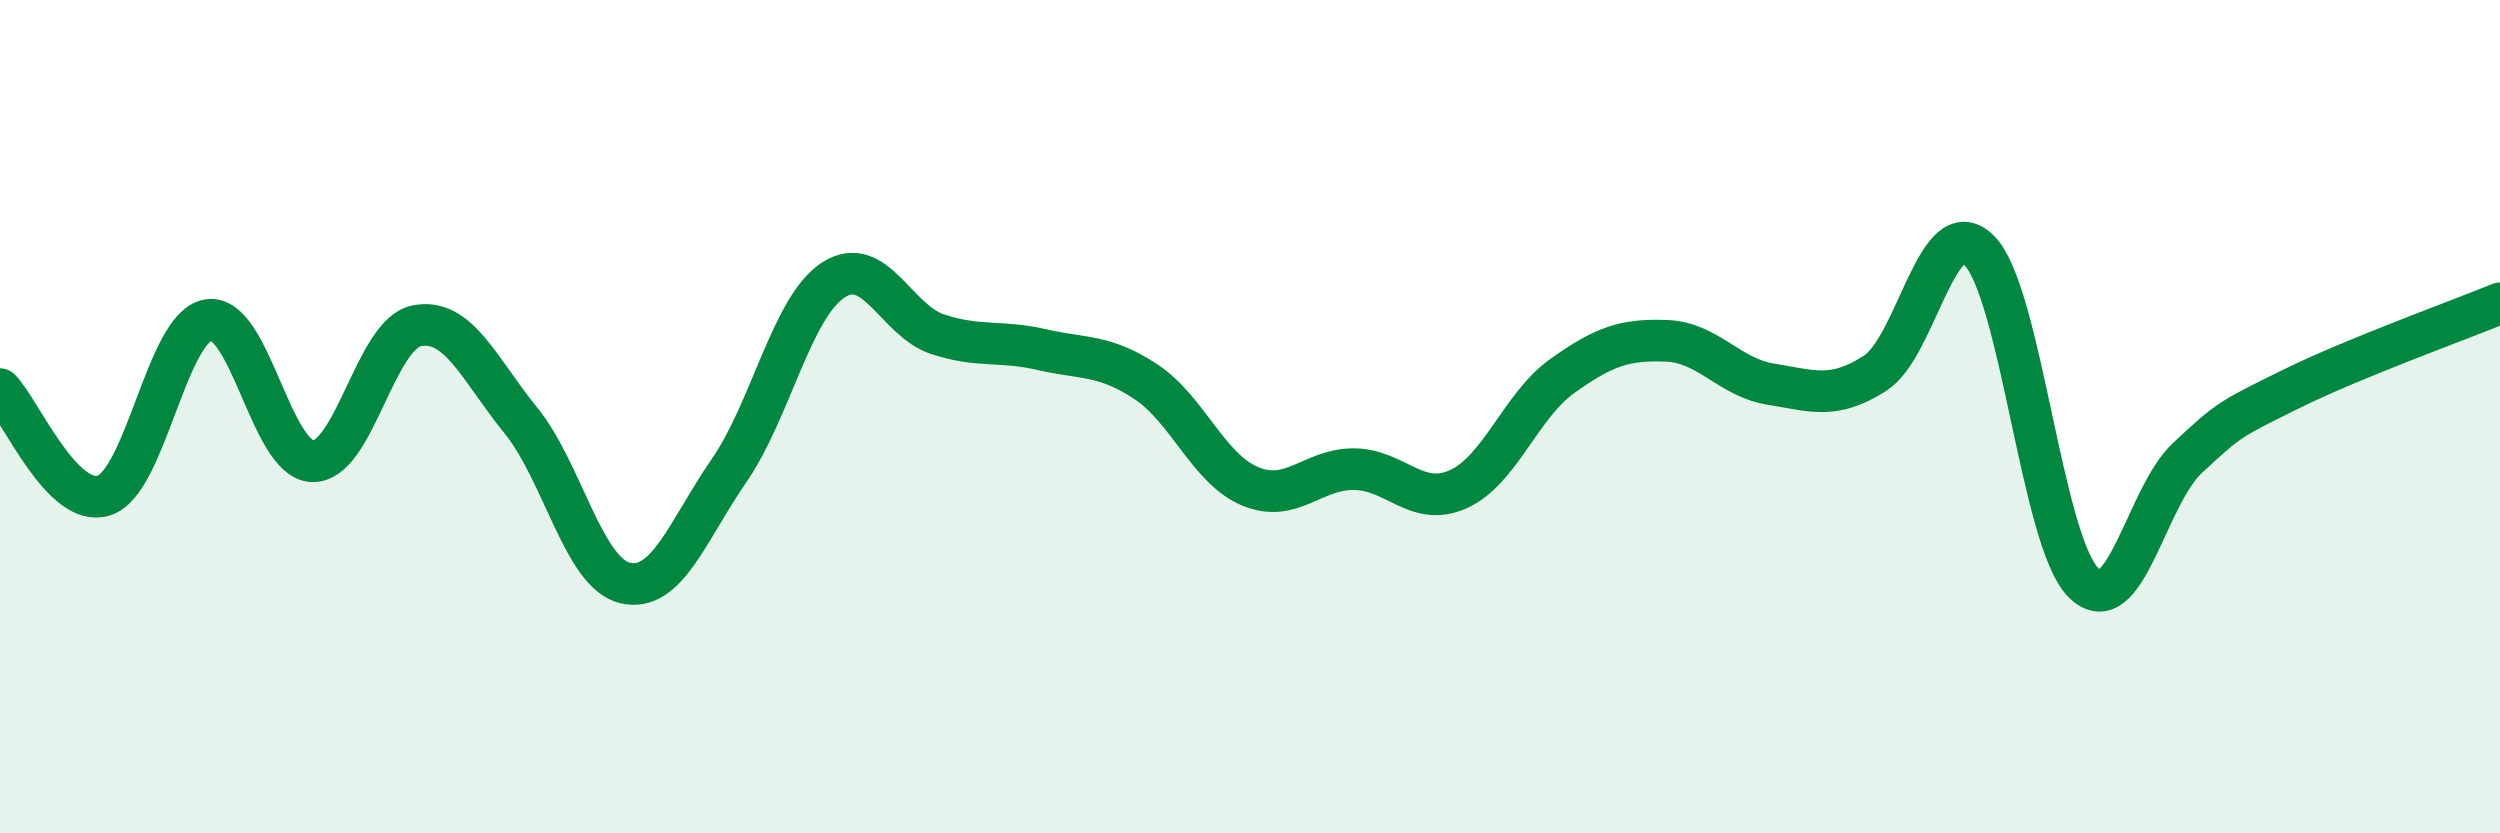
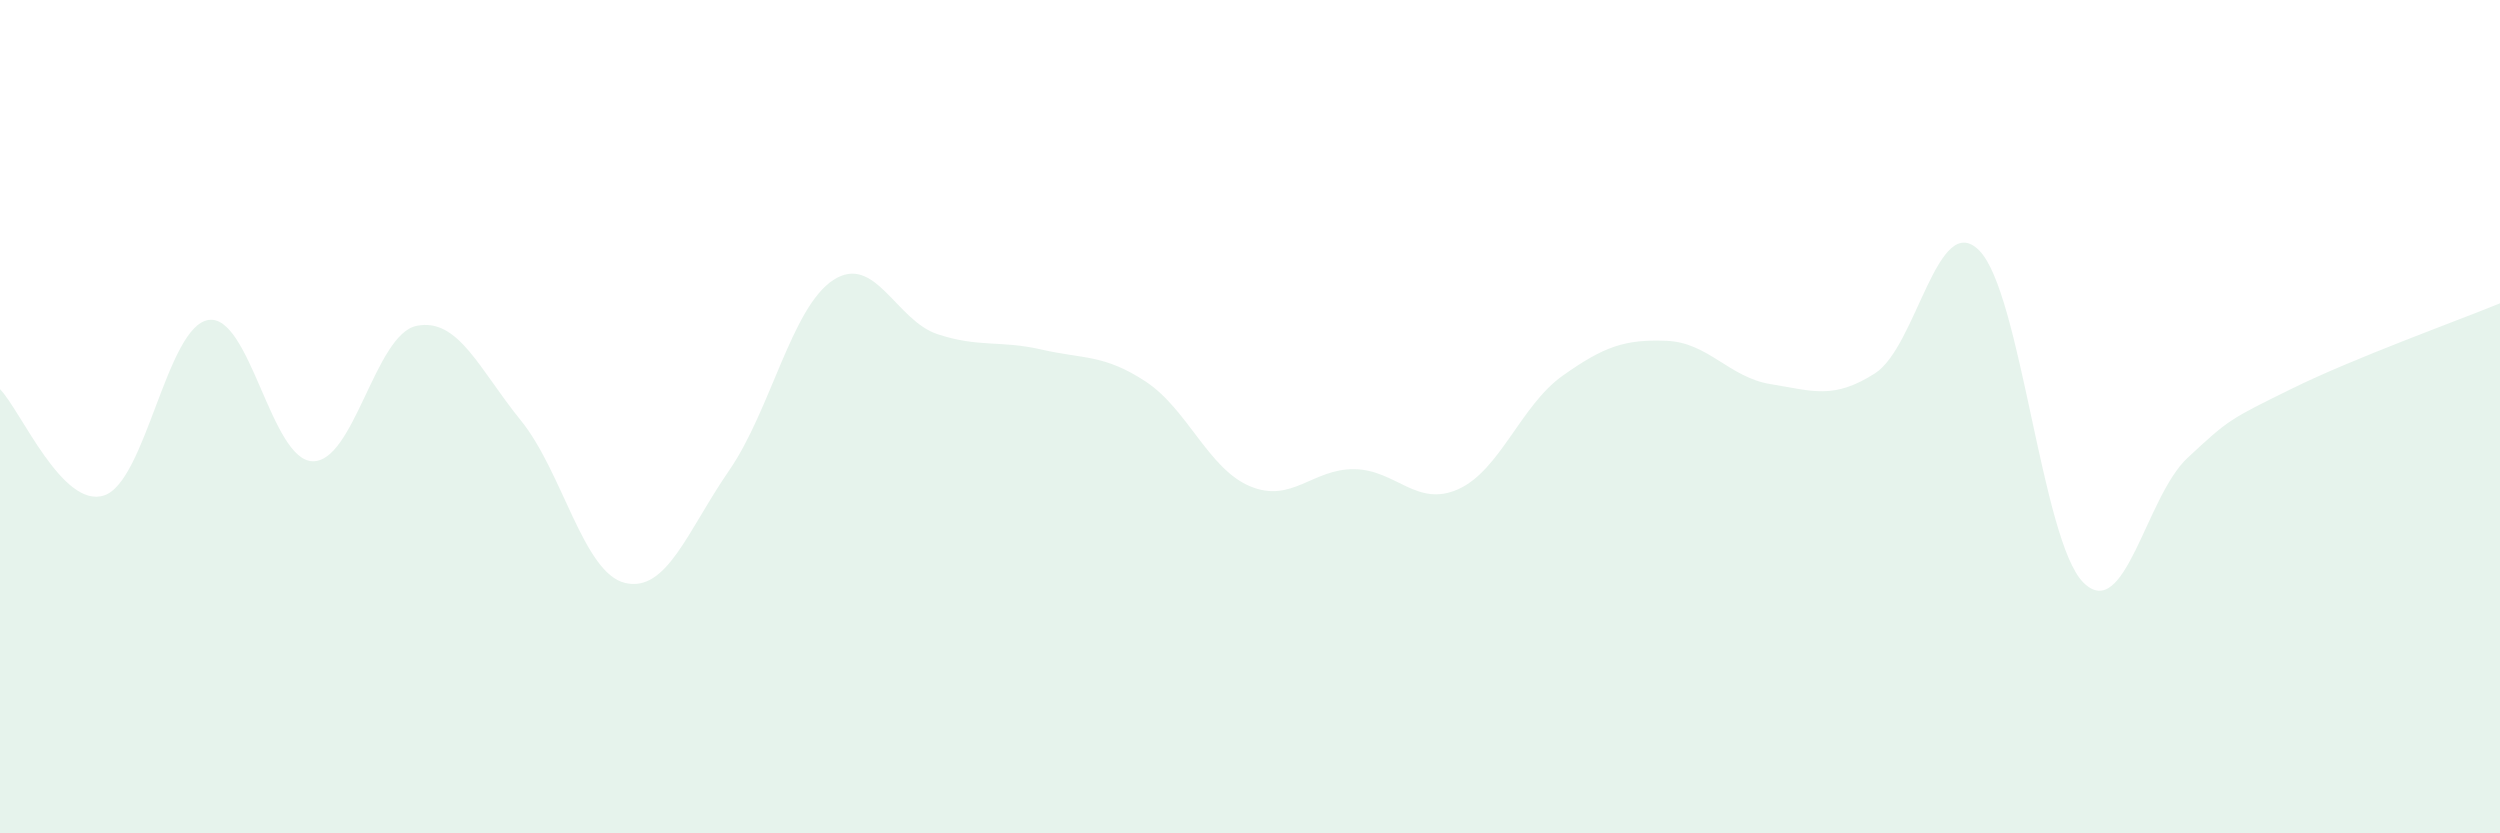
<svg xmlns="http://www.w3.org/2000/svg" width="60" height="20" viewBox="0 0 60 20">
  <path d="M 0,9.34 C 0.5,9.85 1.5,12.22 2.5,11.89 C 3.5,11.56 4,7.84 5,7.68 C 6,7.52 6.5,11.04 7.5,11.07 C 8.5,11.1 9,8.02 10,7.82 C 11,7.62 11.5,8.86 12.5,10.09 C 13.5,11.32 14,13.75 15,13.99 C 16,14.23 16.5,12.74 17.5,11.29 C 18.5,9.84 19,7.37 20,6.72 C 21,6.07 21.5,7.69 22.5,8.02 C 23.5,8.35 24,8.16 25,8.39 C 26,8.62 26.5,8.5 27.5,9.16 C 28.5,9.82 29,11.25 30,11.67 C 31,12.09 31.5,11.25 32.5,11.26 C 33.5,11.27 34,12.19 35,11.74 C 36,11.29 36.5,9.73 37.5,9.02 C 38.5,8.31 39,8.14 40,8.18 C 41,8.22 41.5,9.06 42.5,9.22 C 43.5,9.38 44,9.6 45,8.96 C 46,8.32 46.5,5.01 47.5,6.01 C 48.5,7.01 49,12.98 50,13.98 C 51,14.98 51.5,11.92 52.5,10.99 C 53.5,10.06 53.5,10.07 55,9.33 C 56.5,8.59 59,7.69 60,7.28L60 20L0 20Z" fill="#008740" opacity="0.1" stroke-linecap="round" stroke-linejoin="round" />
-   <path d="M 0,9.34 C 0.5,9.85 1.5,12.22 2.5,11.89 C 3.5,11.56 4,7.84 5,7.68 C 6,7.52 6.5,11.04 7.5,11.07 C 8.5,11.1 9,8.02 10,7.82 C 11,7.62 11.5,8.86 12.5,10.09 C 13.5,11.32 14,13.75 15,13.99 C 16,14.23 16.5,12.74 17.5,11.29 C 18.5,9.84 19,7.37 20,6.72 C 21,6.07 21.5,7.69 22.5,8.02 C 23.5,8.35 24,8.16 25,8.39 C 26,8.62 26.5,8.5 27.5,9.16 C 28.5,9.82 29,11.25 30,11.67 C 31,12.09 31.5,11.25 32.5,11.26 C 33.5,11.27 34,12.19 35,11.74 C 36,11.29 36.5,9.73 37.5,9.02 C 38.5,8.31 39,8.14 40,8.18 C 41,8.22 41.5,9.06 42.5,9.22 C 43.5,9.38 44,9.6 45,8.96 C 46,8.32 46.5,5.01 47.5,6.01 C 48.5,7.01 49,12.98 50,13.98 C 51,14.98 51.5,11.92 52.5,10.99 C 53.5,10.06 53.5,10.07 55,9.33 C 56.5,8.59 59,7.69 60,7.28" stroke="#008740" stroke-width="1" fill="none" stroke-linecap="round" stroke-linejoin="round" />
</svg>